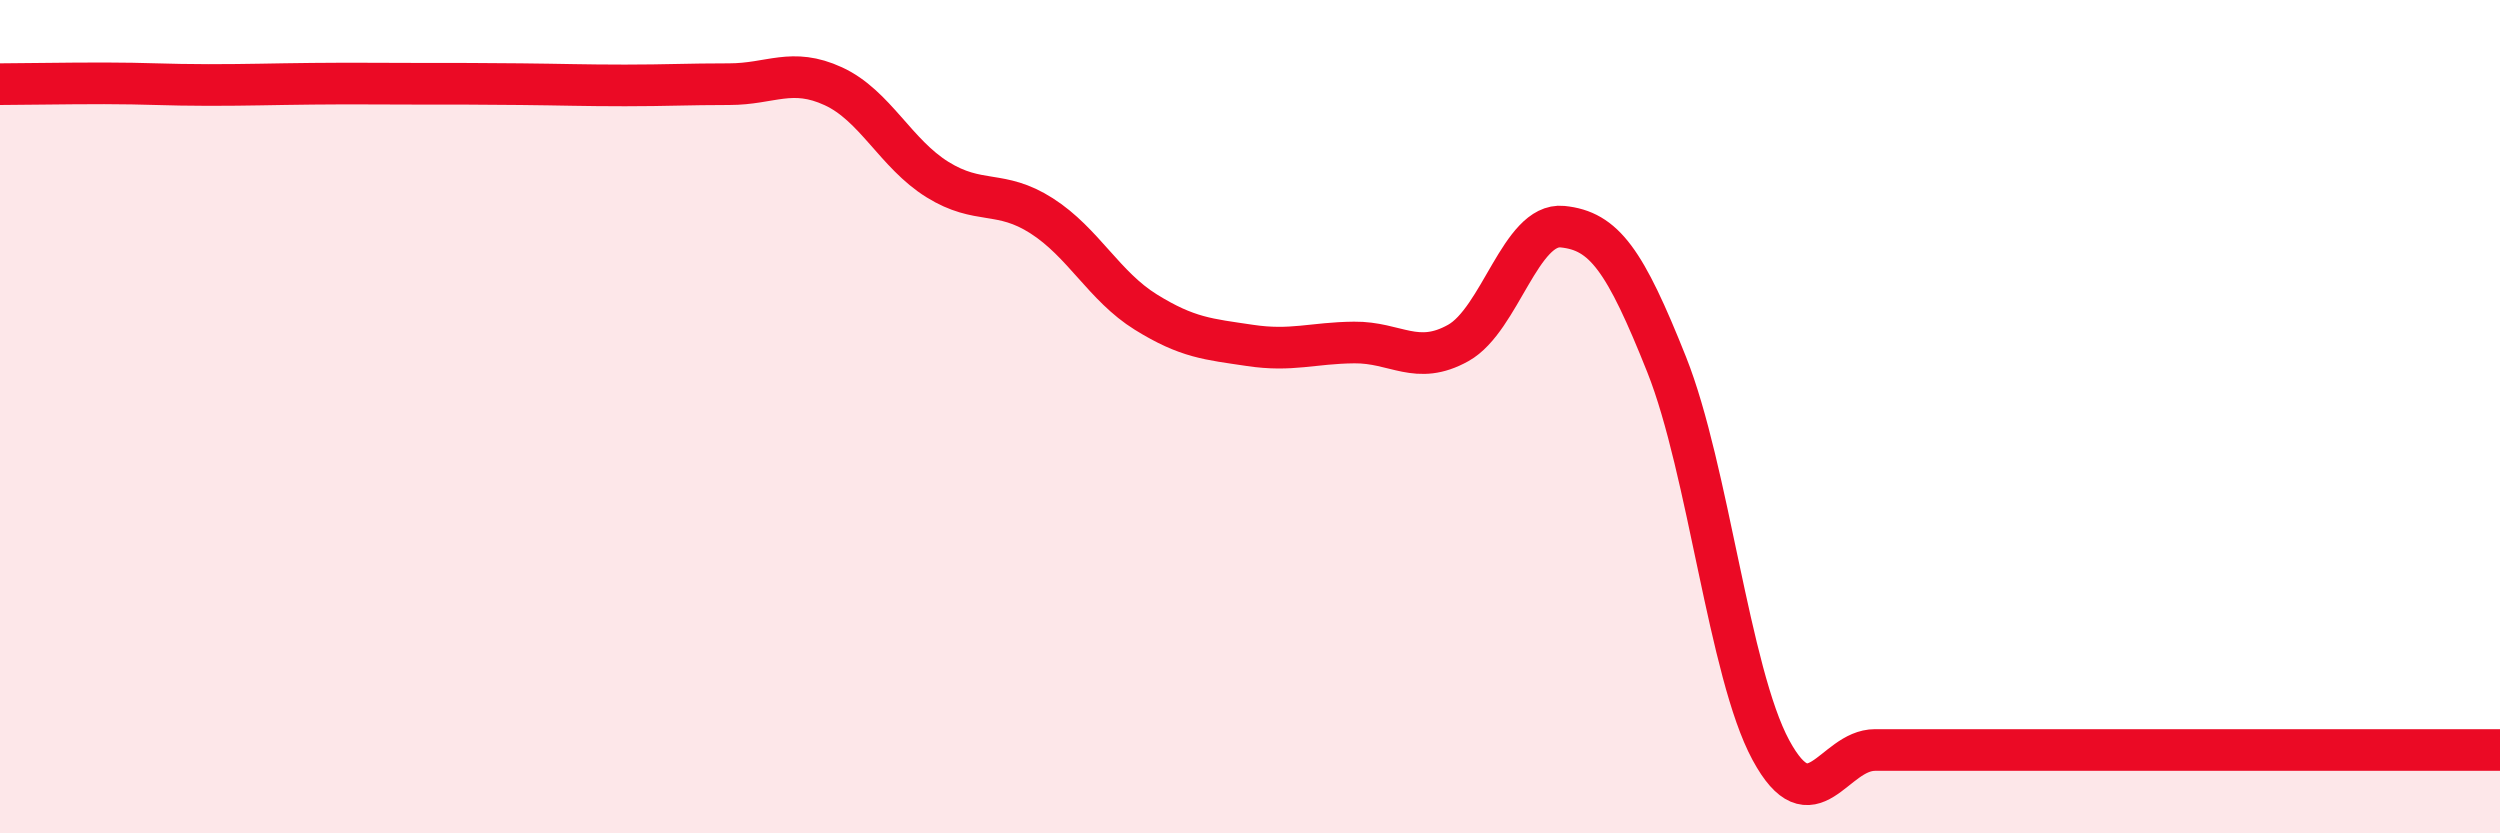
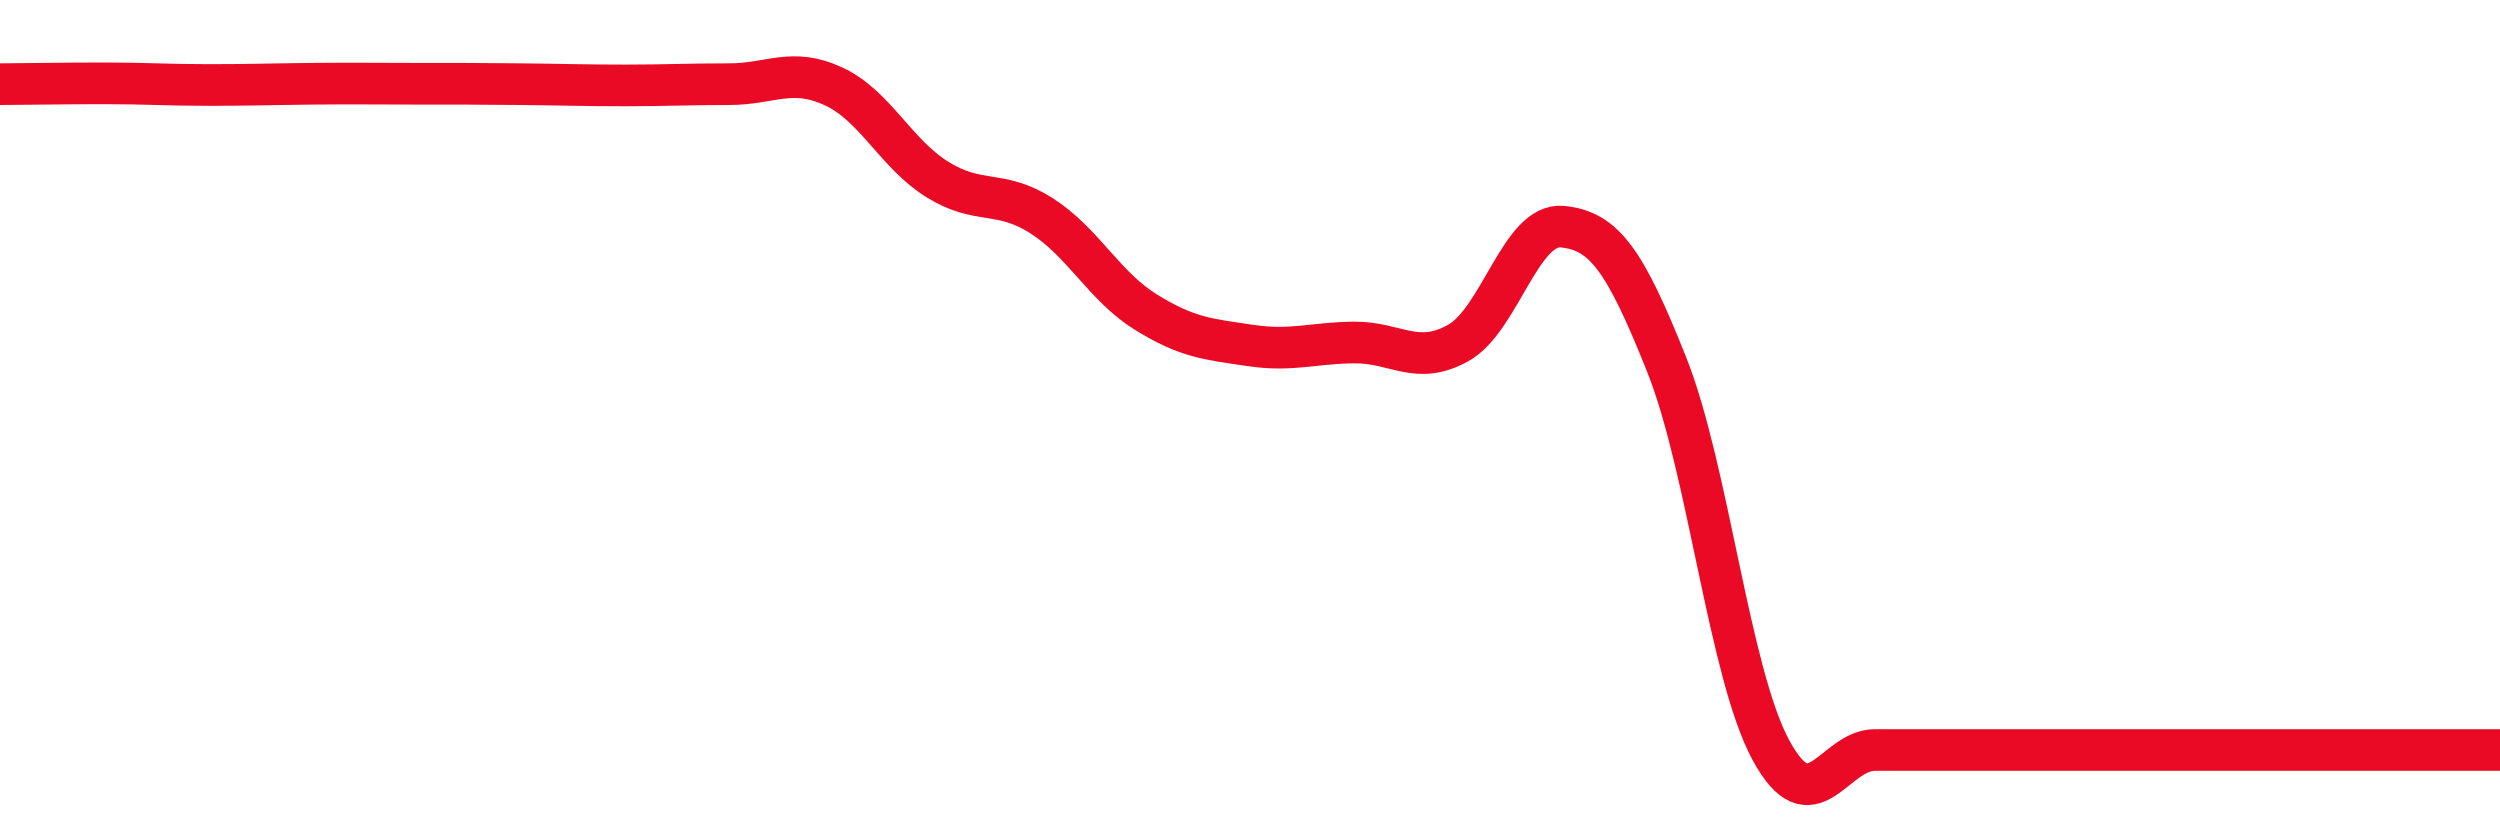
<svg xmlns="http://www.w3.org/2000/svg" width="60" height="20" viewBox="0 0 60 20">
-   <path d="M 0,2.02 C 0.5,2.02 1.5,2 2.5,2 C 3.5,2 4,2.04 5,2.04 C 6,2.04 6.5,2.02 7.5,2.01 C 8.5,2 9,2.01 10,2.01 C 11,2.01 11.5,2.01 12.5,2.02 C 13.5,2.03 14,2.05 15,2.05 C 16,2.05 16.5,2.02 17.5,2.02 C 18.5,2.02 19,1.61 20,2.07 C 21,2.53 21.5,3.69 22.5,4.31 C 23.5,4.93 24,4.54 25,5.18 C 26,5.82 26.5,6.87 27.5,7.49 C 28.5,8.11 29,8.14 30,8.29 C 31,8.44 31.5,8.23 32.5,8.22 C 33.5,8.21 34,8.79 35,8.23 C 36,7.67 36.5,5.34 37.5,5.44 C 38.5,5.54 39,6.24 40,8.75 C 41,11.26 41.5,16.15 42.5,18 C 43.5,19.85 44,18 45,18 C 46,18 46.5,18 47.5,18 C 48.5,18 49,18 50,18 C 51,18 51.5,18 52.5,18 C 53.5,18 53.5,18 55,18 C 56.5,18 59,18 60,18L60 20L0 20Z" fill="#EB0A25" opacity="0.1" stroke-linecap="round" stroke-linejoin="round" />
  <path d="M 0,2.02 C 0.5,2.02 1.5,2 2.5,2 C 3.5,2 4,2.04 5,2.04 C 6,2.04 6.5,2.02 7.5,2.01 C 8.5,2 9,2.01 10,2.01 C 11,2.01 11.5,2.01 12.5,2.02 C 13.5,2.03 14,2.05 15,2.05 C 16,2.05 16.5,2.02 17.5,2.02 C 18.5,2.02 19,1.61 20,2.07 C 21,2.53 21.5,3.69 22.5,4.31 C 23.5,4.93 24,4.54 25,5.18 C 26,5.82 26.5,6.87 27.5,7.49 C 28.5,8.11 29,8.14 30,8.29 C 31,8.44 31.5,8.23 32.5,8.22 C 33.5,8.21 34,8.79 35,8.23 C 36,7.67 36.5,5.34 37.5,5.44 C 38.5,5.54 39,6.24 40,8.75 C 41,11.26 41.5,16.15 42.5,18 C 43.5,19.85 44,18 45,18 C 46,18 46.5,18 47.5,18 C 48.5,18 49,18 50,18 C 51,18 51.5,18 52.5,18 C 53.5,18 53.5,18 55,18 C 56.5,18 59,18 60,18" stroke="#EB0A25" stroke-width="1" fill="none" stroke-linecap="round" stroke-linejoin="round" />
</svg>